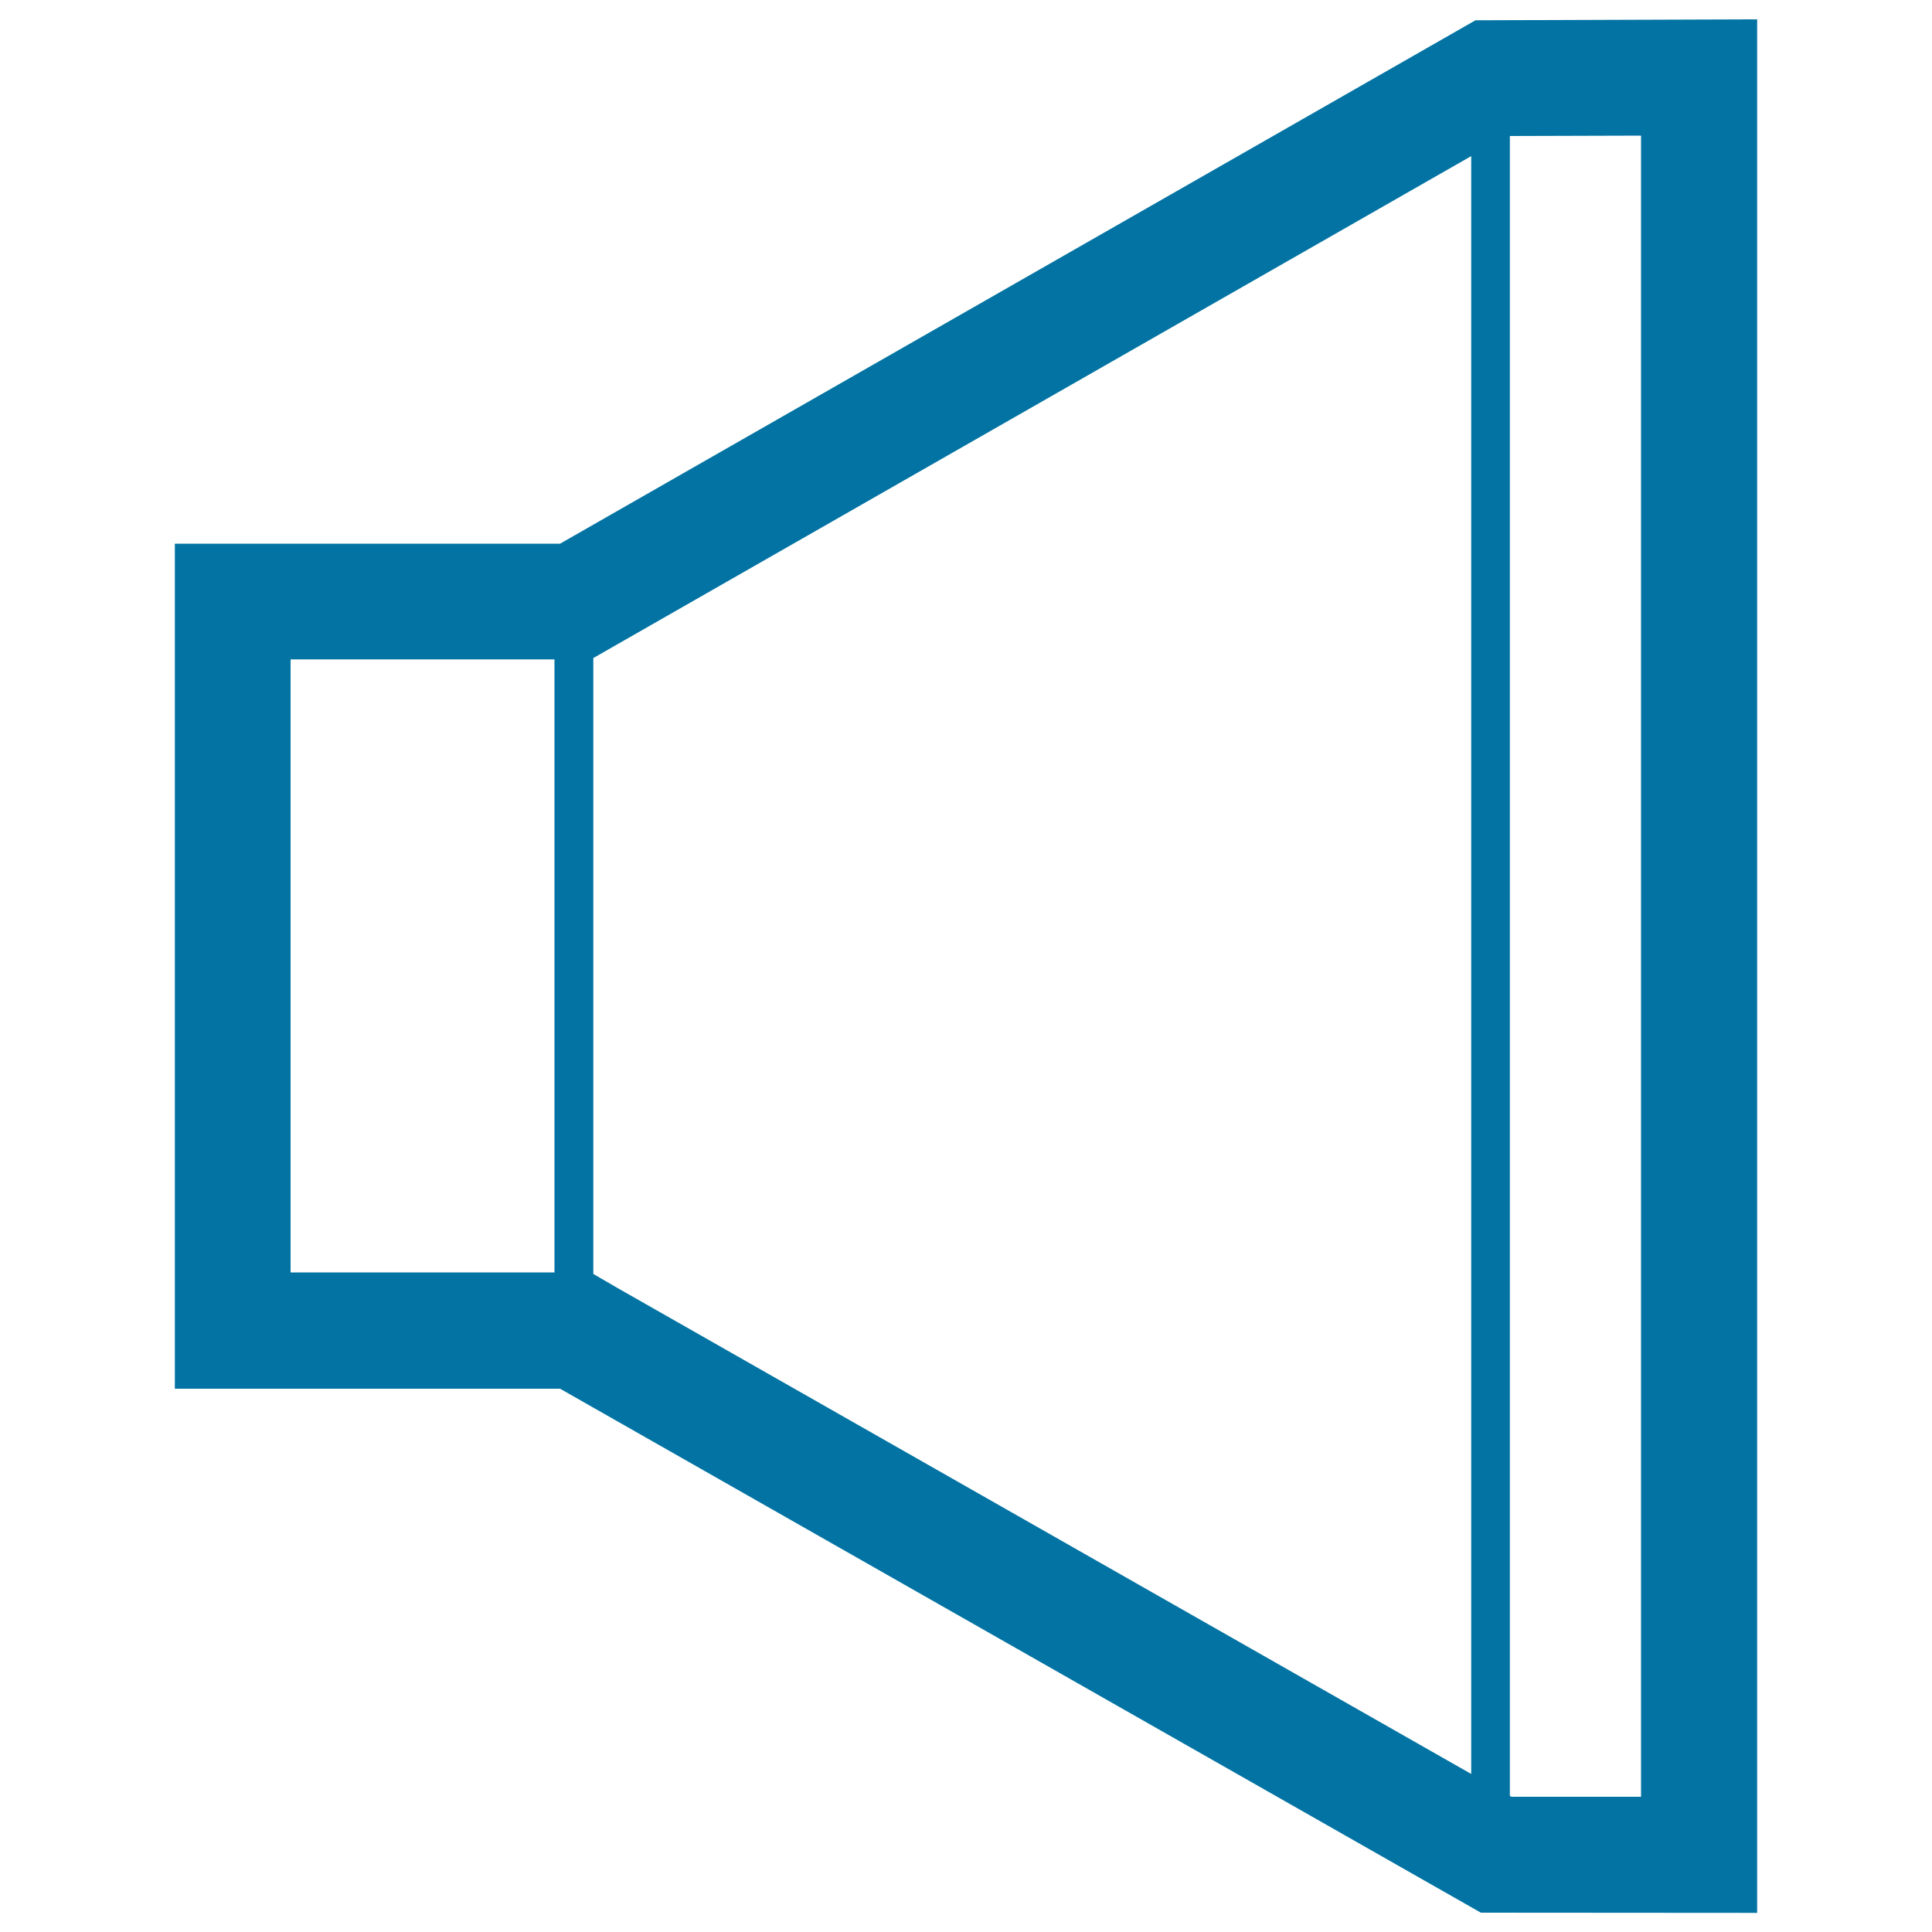
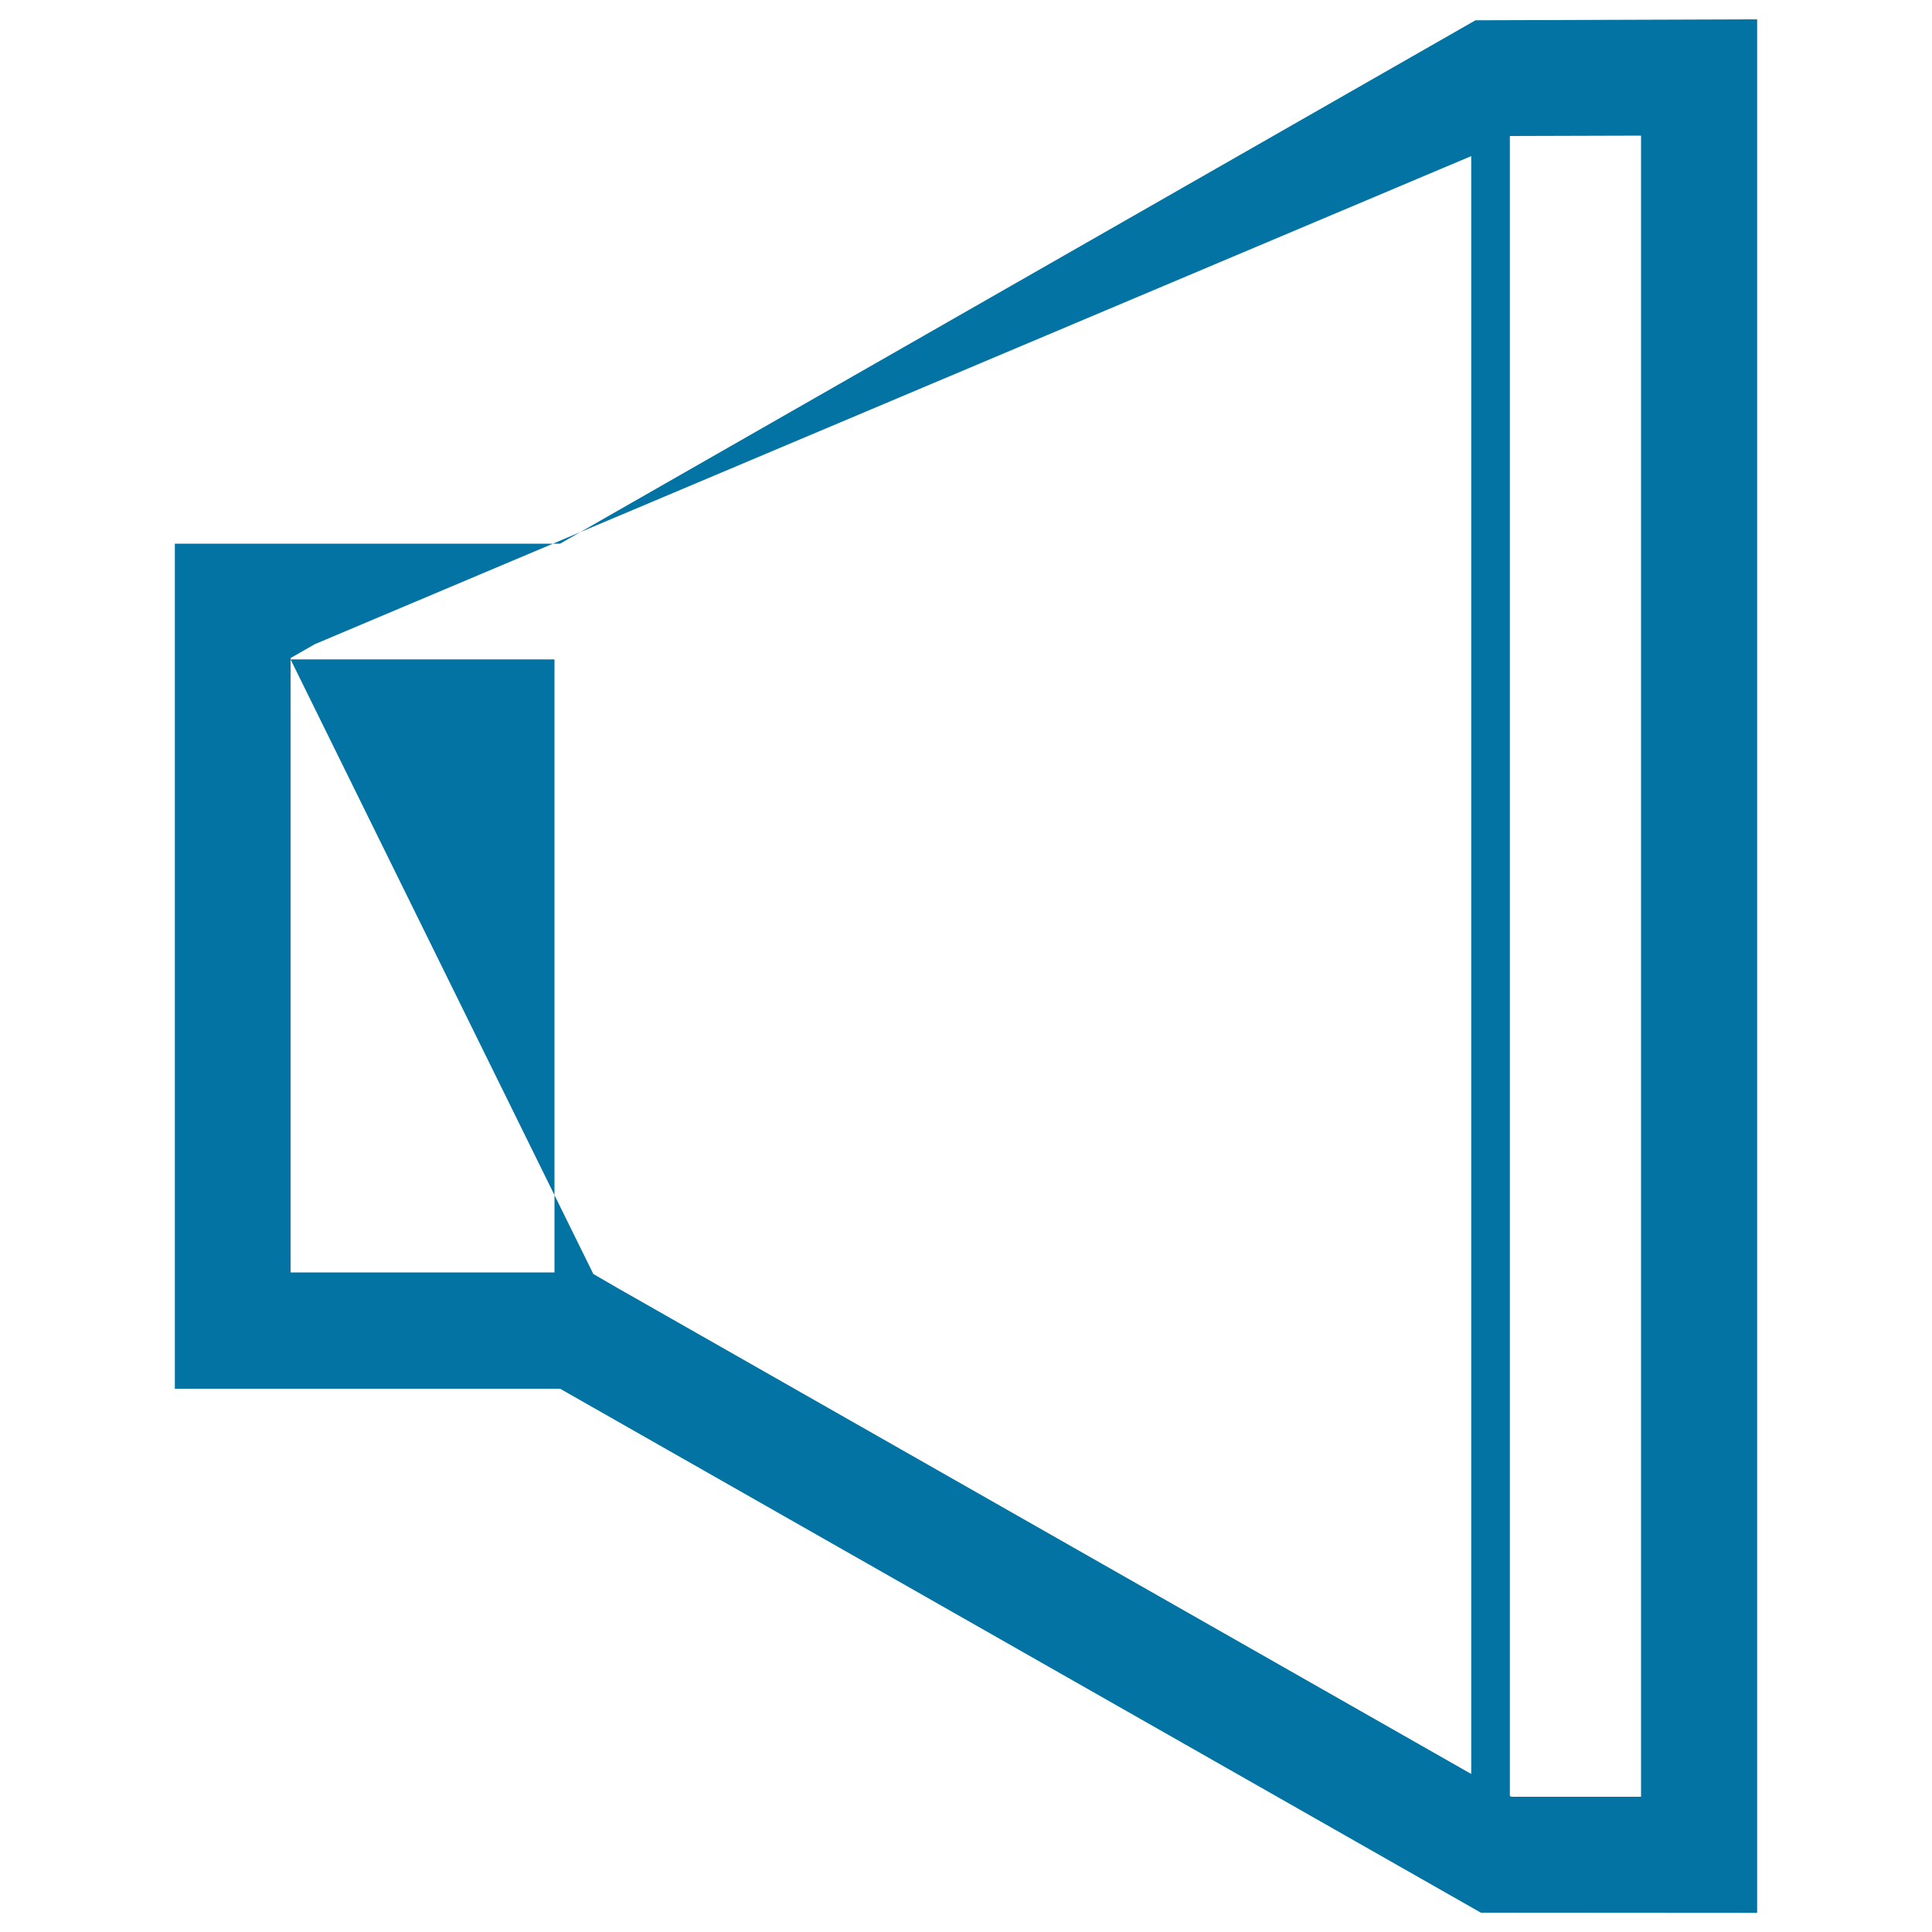
<svg xmlns="http://www.w3.org/2000/svg" viewBox="0 0 1000 1000" style="fill:#0273a2">
  <title>Notice SVG icon</title>
-   <path d="M763.7,10.5L289.9,281.4H90.5v437.4h199.4l476.6,271.2l143,0.1V10L763.7,10.5z M150.4,341.3H287v317.3H150.4V341.3z M307.1,659.4V340.6l12.6-7.2L761.5,80.8v837.4l-442-251.6L307.1,659.4z M849.5,930h-67.2l-0.8-0.4V70.4l67.9-0.2V930z" />
-   <path d="M763.7,921.5" />
+   <path d="M763.7,10.5L289.9,281.4H90.5v437.4h199.4l476.6,271.2l143,0.1V10L763.7,10.5z M150.4,341.3H287v317.3H150.4V341.3z V340.6l12.6-7.2L761.5,80.8v837.4l-442-251.6L307.1,659.4z M849.5,930h-67.2l-0.8-0.4V70.4l67.9-0.2V930z" />
</svg>